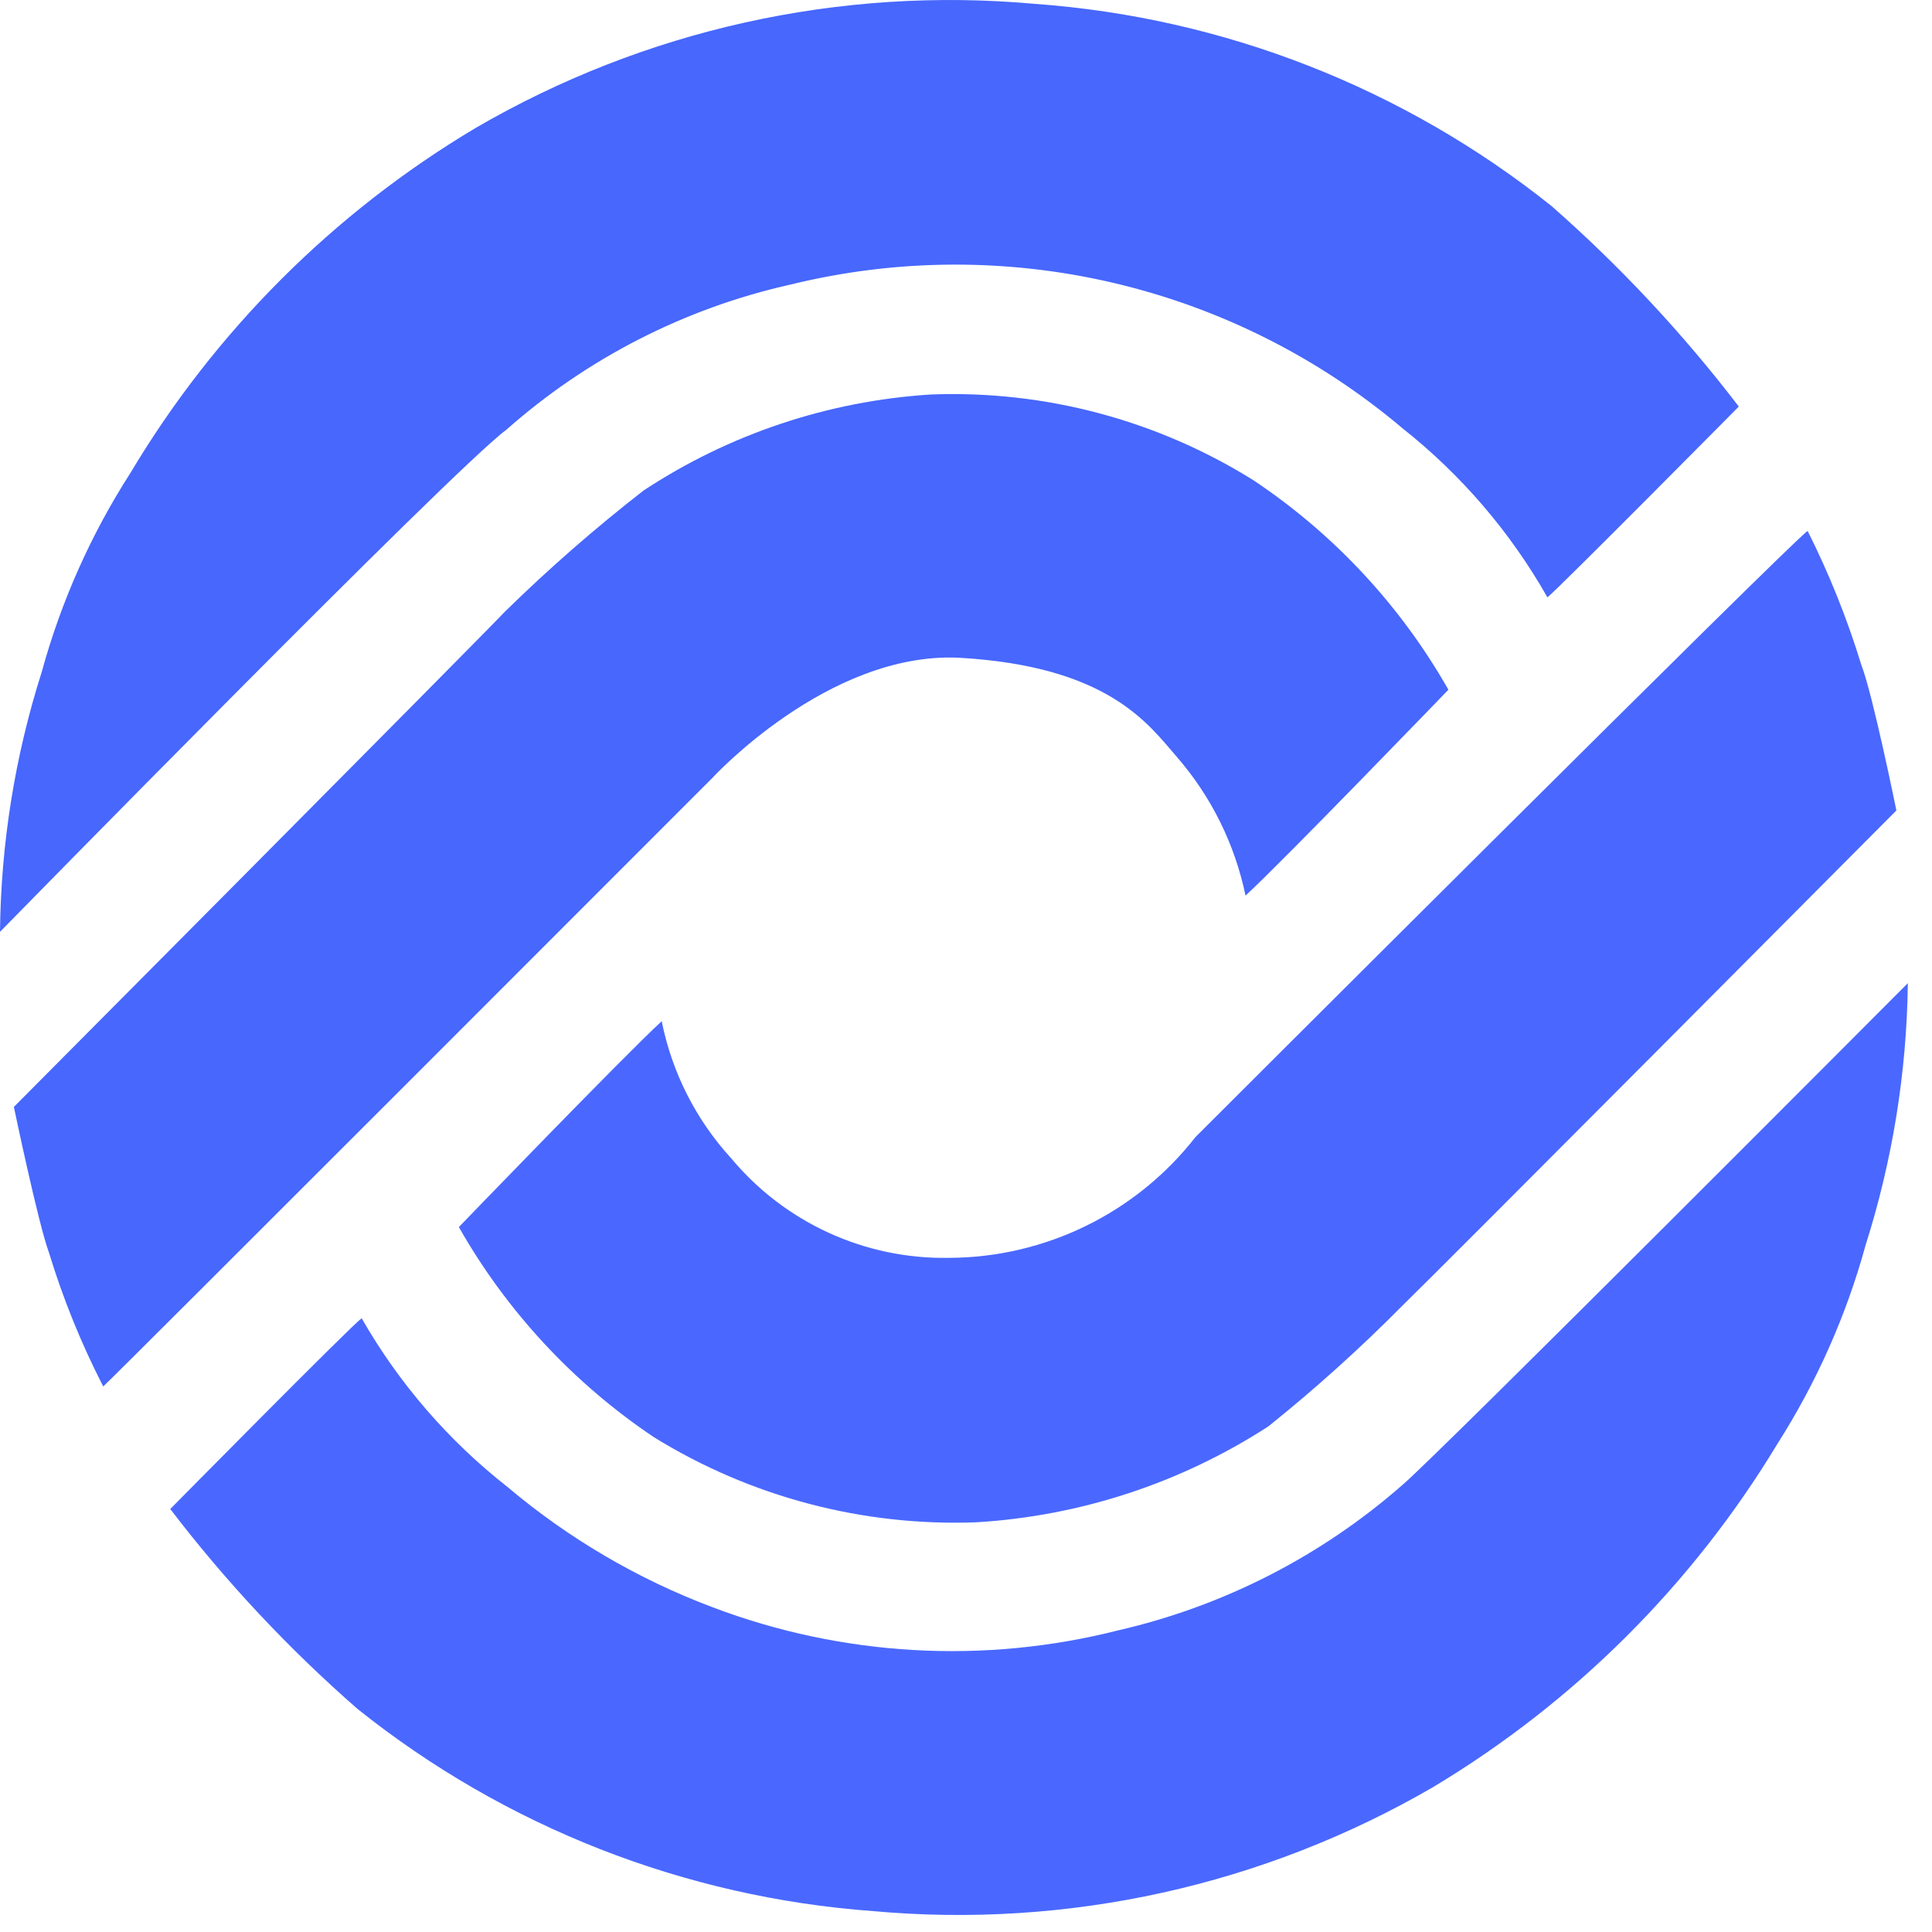
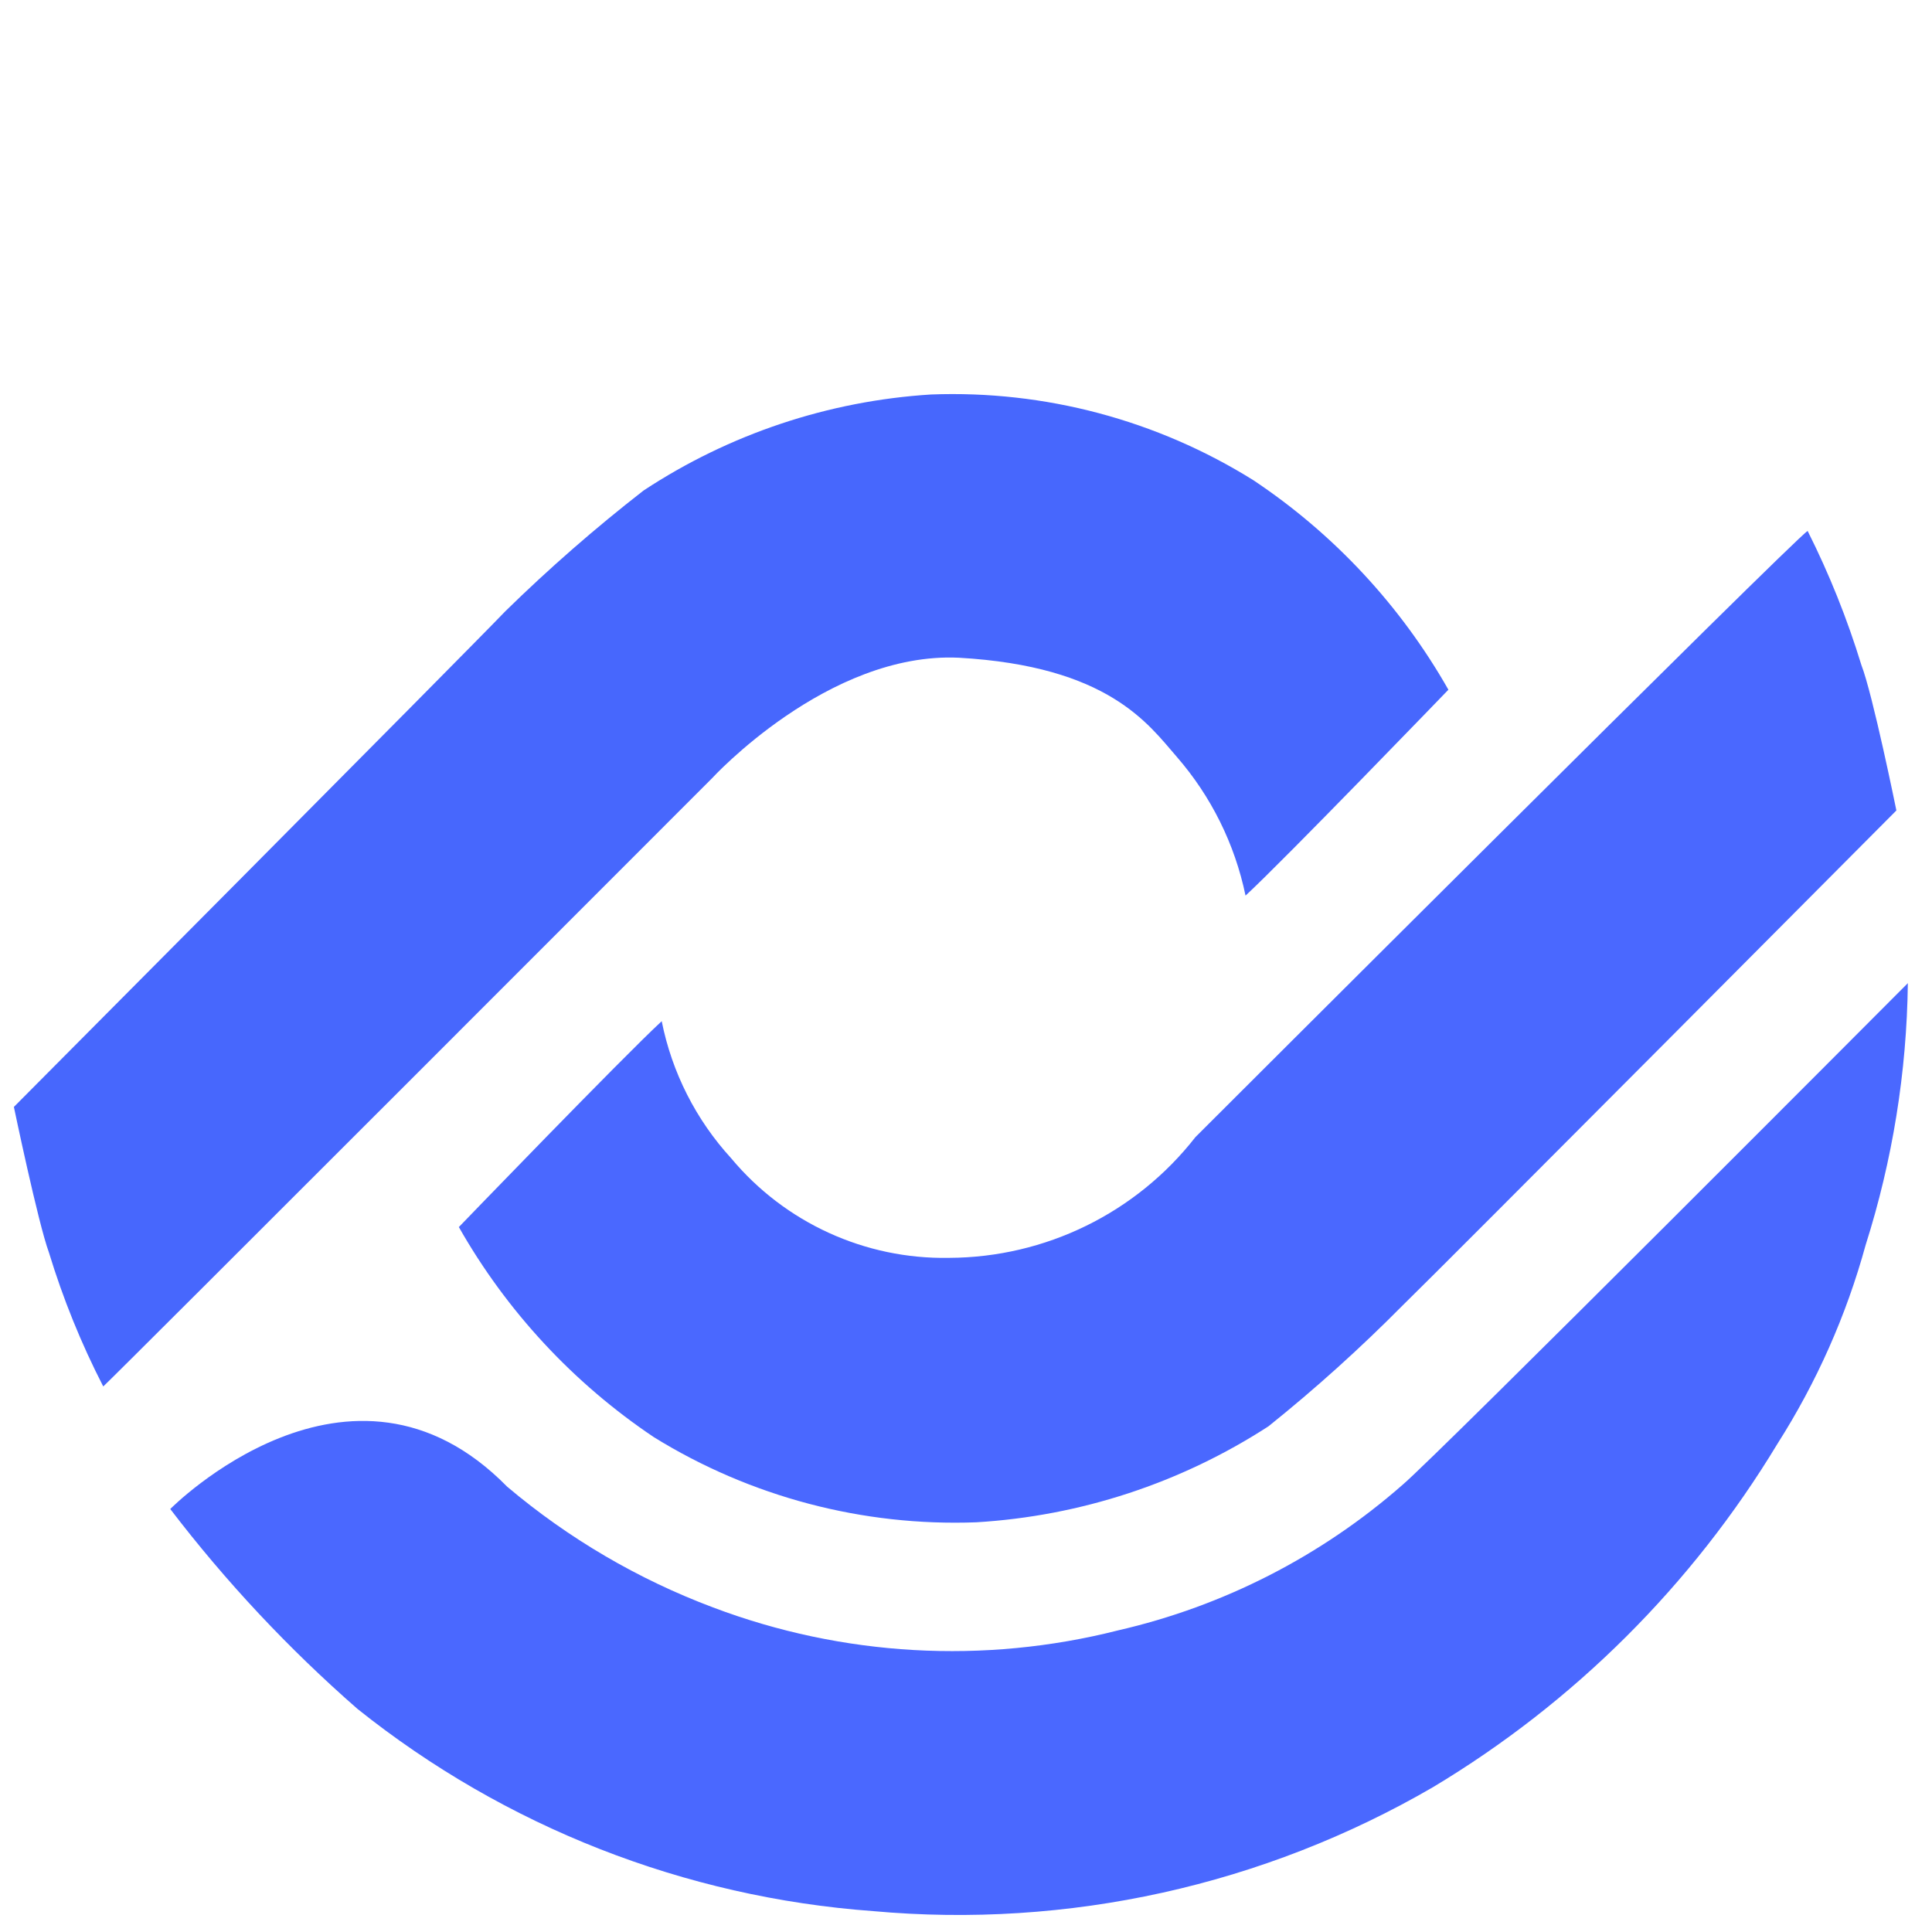
<svg xmlns="http://www.w3.org/2000/svg" width="32" height="32" viewBox="0 0 32 32" fill="none">
-   <path d="M0 15.434C0 15.434 7.55 7.724 8.38 7.124C9.721 5.935 11.341 5.106 13.09 4.714C16.656 3.838 20.426 4.723 23.23 7.094C24.203 7.864 25.018 8.814 25.63 9.894C25.82 9.744 28.8 6.734 28.8 6.734C27.878 5.528 26.84 4.416 25.7 3.414C23.251 1.457 20.266 0.289 17.14 0.064C13.911 -0.229 10.671 0.491 7.87 2.124C5.523 3.524 3.56 5.487 2.16 7.834C1.505 8.853 1.01 9.966 0.69 11.134C0.247 12.525 0.015 13.974 0 15.434Z" fill="#4767FD" />
  <path d="M11.79 12.894C11.79 12.894 13.71 10.794 15.88 10.894C18.36 11.034 19.02 11.994 19.49 12.534C20.061 13.19 20.453 13.982 20.63 14.834C21.27 14.244 23.99 11.424 23.99 11.424C23.199 10.031 22.093 8.843 20.76 7.954C19.162 6.956 17.302 6.462 15.42 6.534C13.722 6.64 12.081 7.188 10.66 8.124C9.859 8.747 9.095 9.414 8.37 10.124C7.69 10.834 0.23 18.334 0.23 18.334C0.23 18.334 0.63 20.254 0.81 20.744C1.043 21.509 1.344 22.252 1.71 22.964C1.86 22.834 11.79 12.894 11.79 12.894Z" fill="#4767FD" />
-   <path d="M31.6 16.284C31.6 16.284 23.83 24.084 23.23 24.594C21.884 25.775 20.265 26.603 18.52 27.004C16.297 27.568 13.955 27.435 11.81 26.624C10.567 26.157 9.414 25.481 8.4 24.624C7.424 23.858 6.606 22.911 5.99 21.834C5.8 21.974 2.82 24.994 2.82 24.994C3.74 26.198 4.779 27.307 5.92 28.304C8.363 30.258 11.34 31.426 14.46 31.654C17.688 31.947 20.927 31.231 23.73 29.604C26.07 28.202 28.03 26.249 29.44 23.914C30.088 22.896 30.581 21.788 30.9 20.624C31.346 19.22 31.582 17.757 31.6 16.284Z" fill="#4A68FF" />
+   <path d="M31.6 16.284C31.6 16.284 23.83 24.084 23.23 24.594C21.884 25.775 20.265 26.603 18.52 27.004C16.297 27.568 13.955 27.435 11.81 26.624C10.567 26.157 9.414 25.481 8.4 24.624C5.8 21.974 2.82 24.994 2.82 24.994C3.74 26.198 4.779 27.307 5.92 28.304C8.363 30.258 11.34 31.426 14.46 31.654C17.688 31.947 20.927 31.231 23.73 29.604C26.07 28.202 28.03 26.249 29.44 23.914C30.088 22.896 30.581 21.788 30.9 20.624C31.346 19.22 31.582 17.757 31.6 16.284Z" fill="#4A68FF" />
  <path d="M19.8 18.834C18.819 20.091 17.315 20.828 15.72 20.834C14.329 20.86 13.001 20.253 12.11 19.184C11.527 18.547 11.129 17.762 10.96 16.914C10.32 17.504 7.6 20.324 7.6 20.324C8.392 21.719 9.498 22.91 10.83 23.804C12.431 24.794 14.29 25.284 16.17 25.214C17.894 25.111 19.561 24.563 21.01 23.624C21.788 23 22.529 22.332 23.23 21.624C23.91 20.964 31.41 13.424 31.41 13.424C31.41 13.424 31.02 11.504 30.83 11.014C30.596 10.25 30.299 9.508 29.94 8.794C29.74 8.904 19.8 18.834 19.8 18.834Z" fill="#4A68FF" />
</svg>